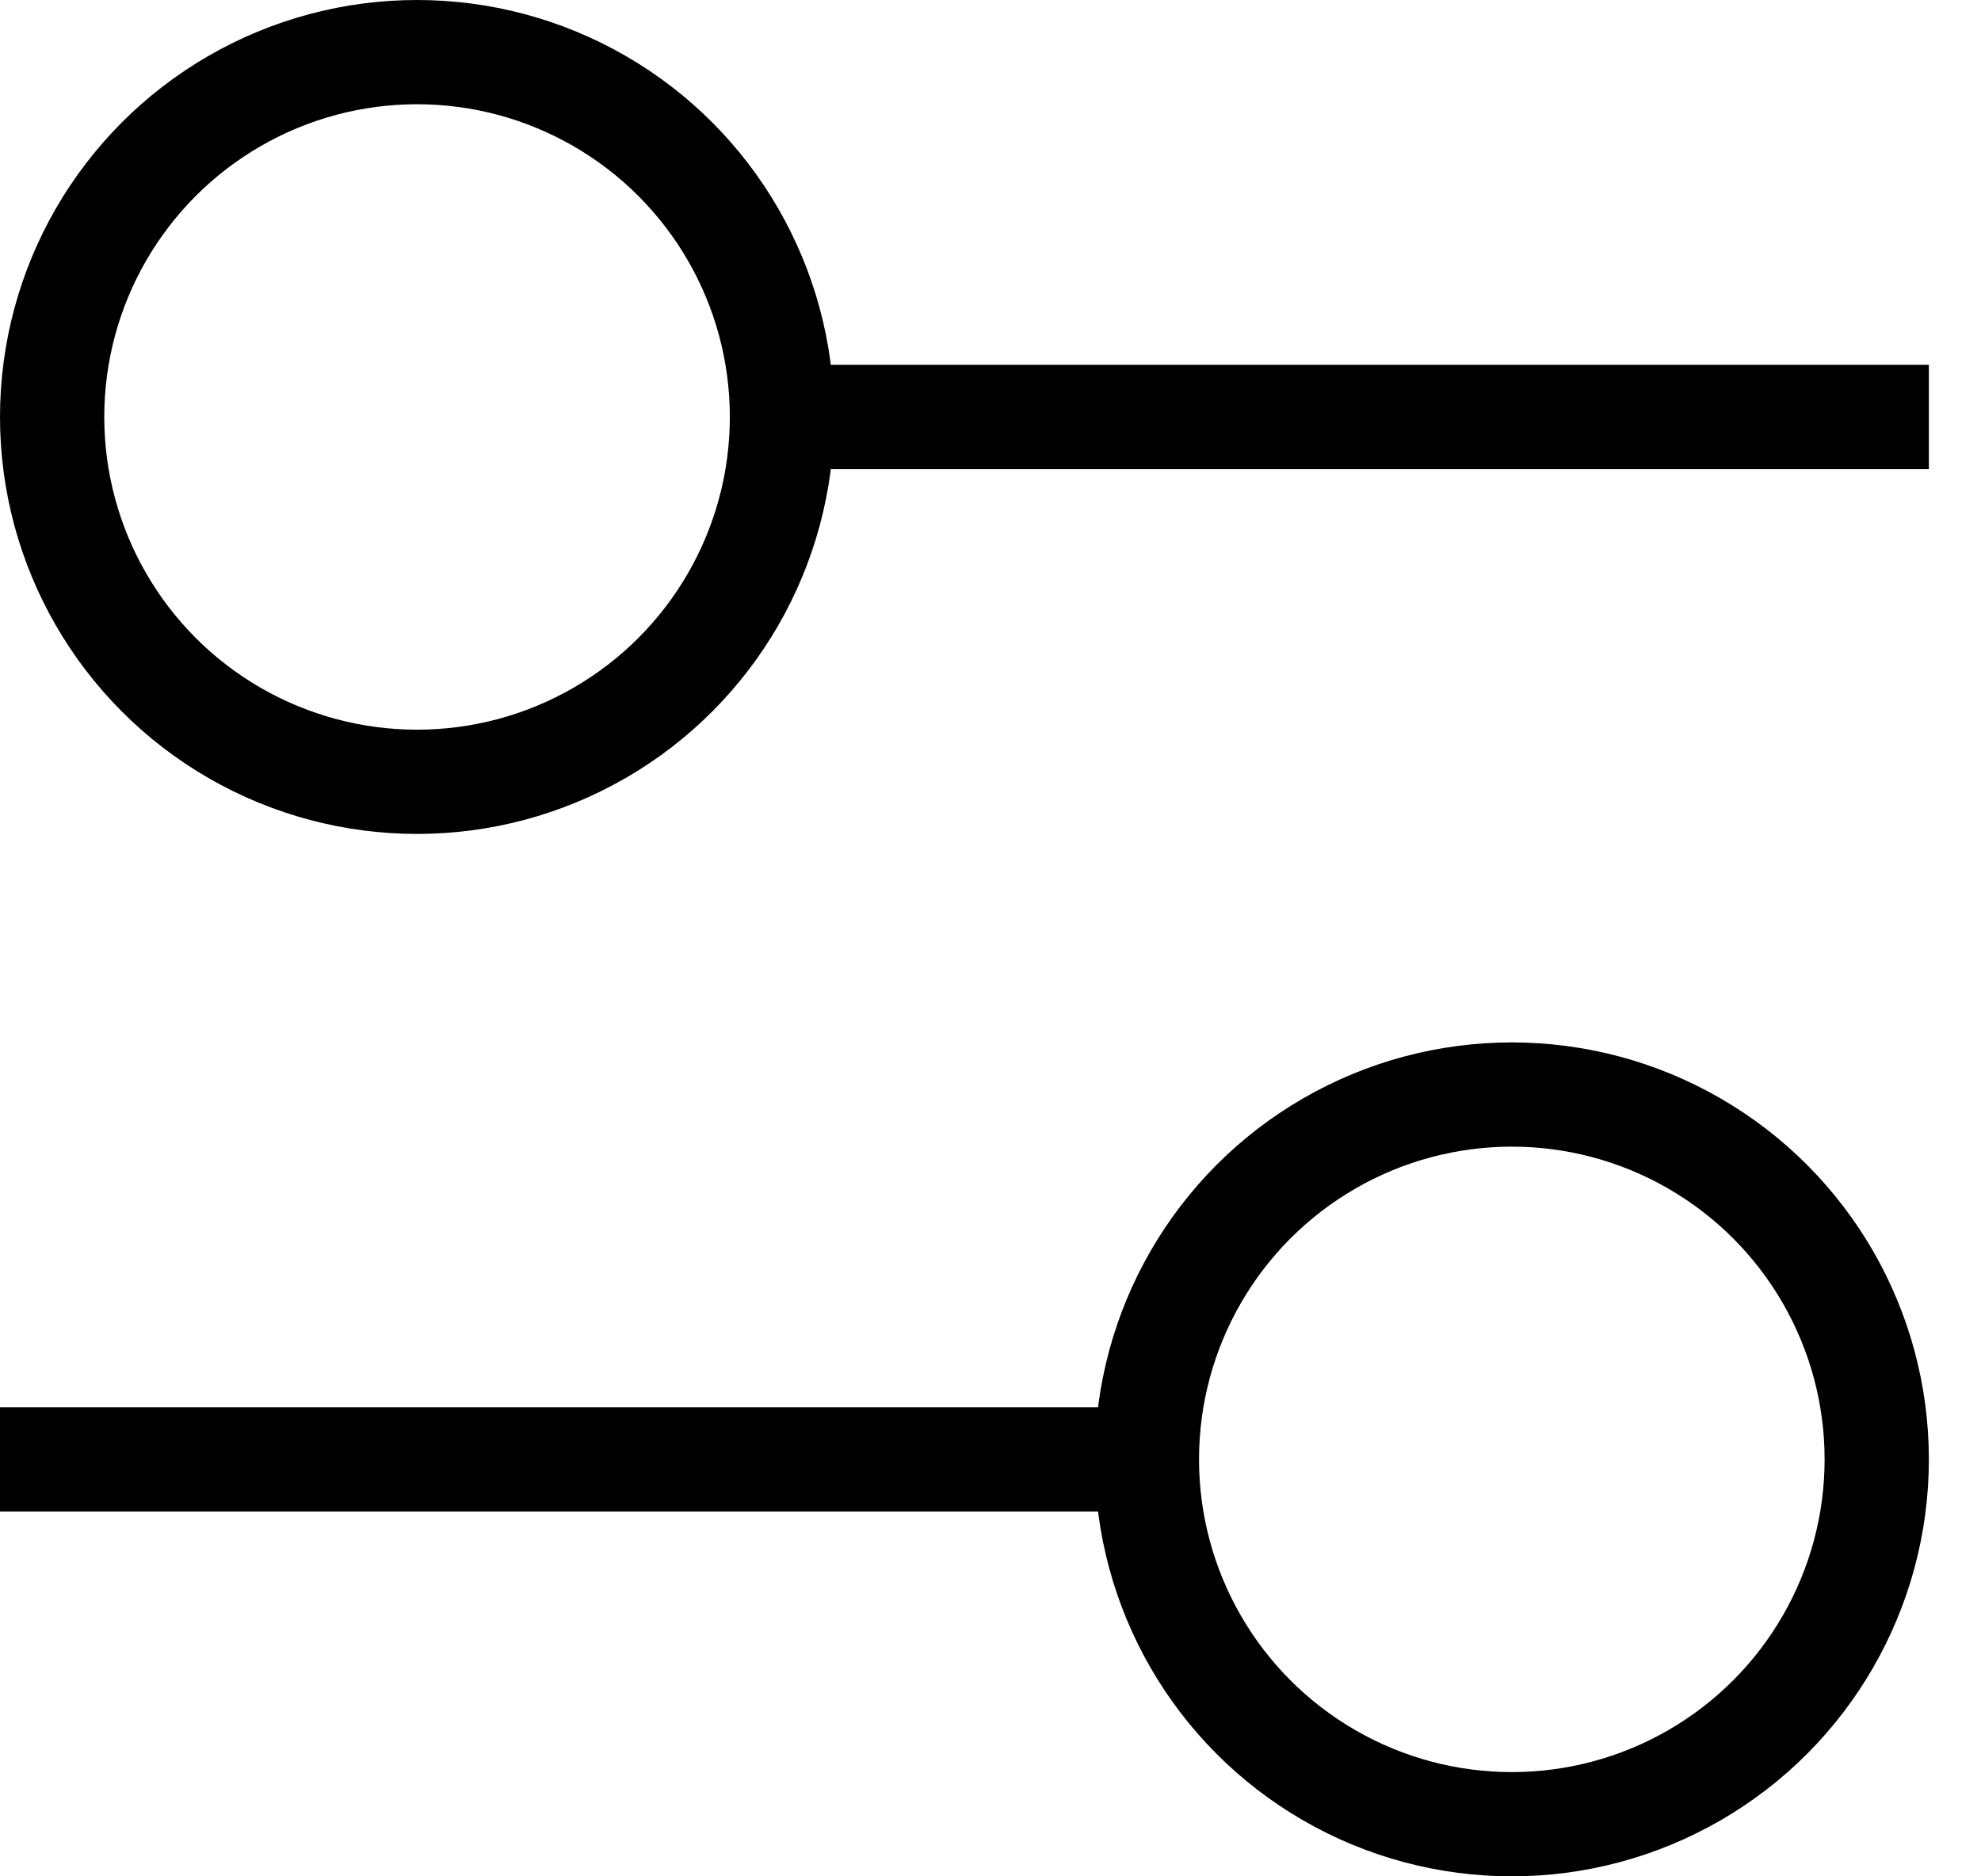
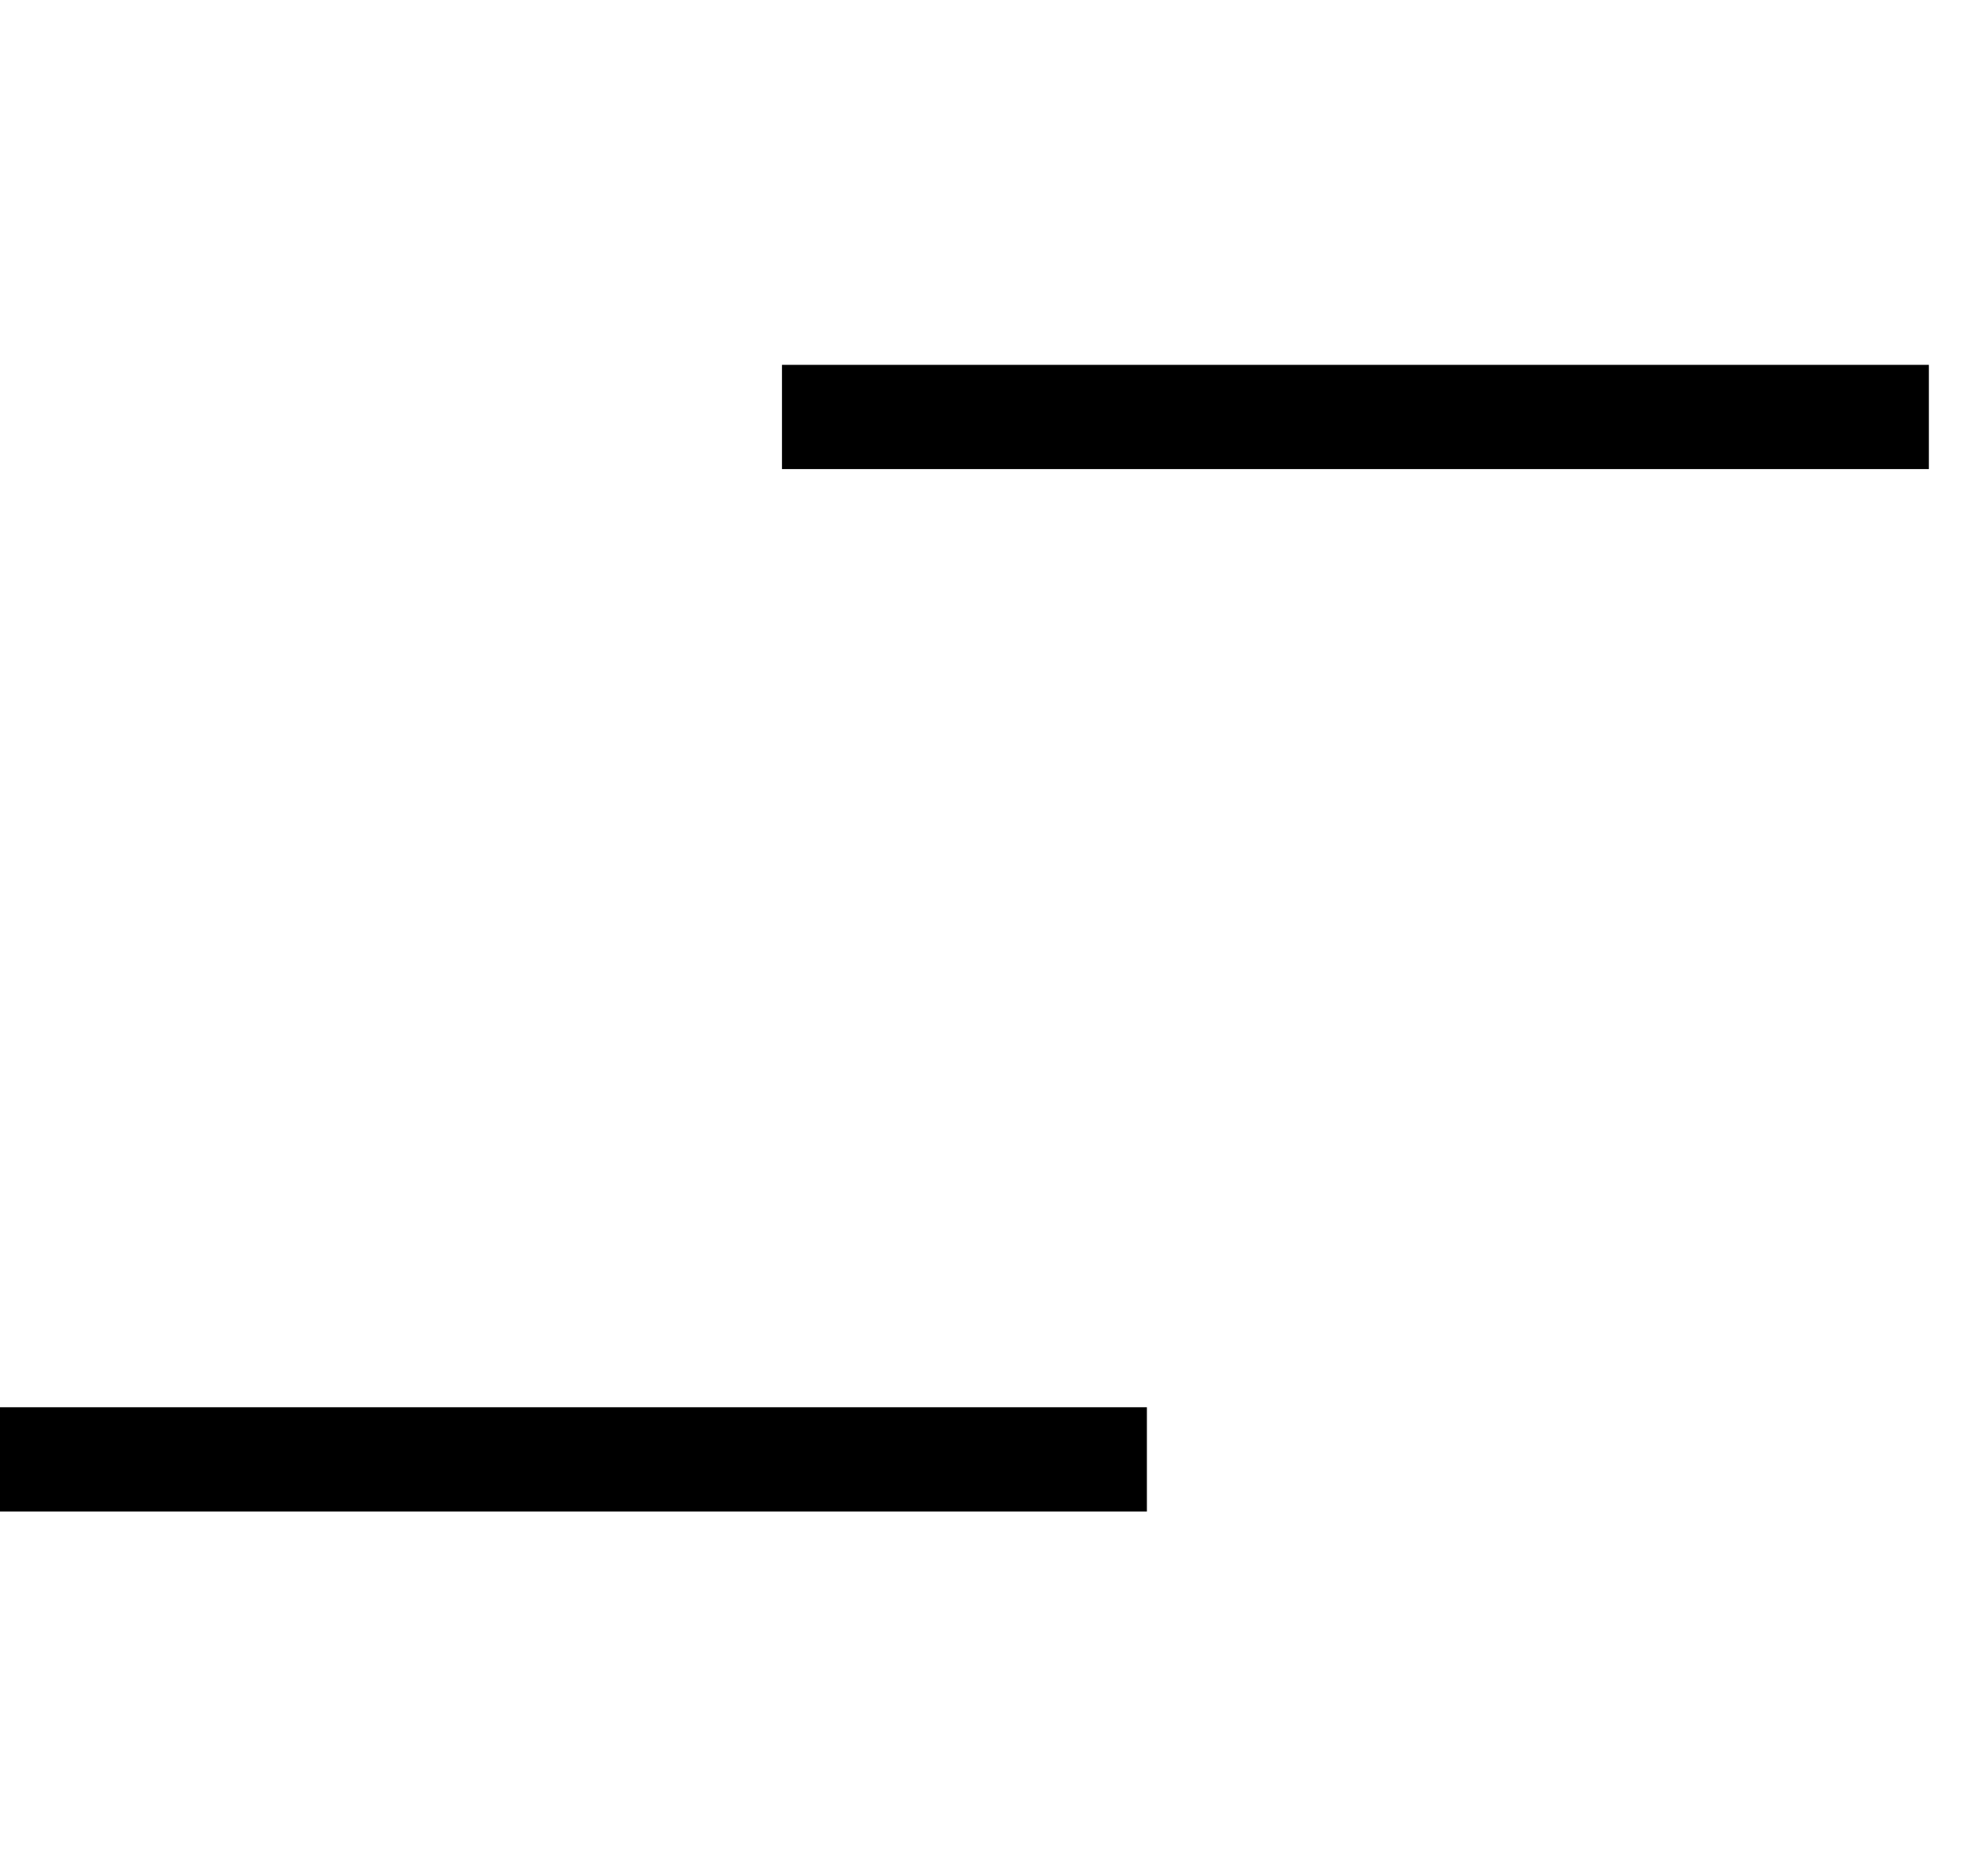
<svg xmlns="http://www.w3.org/2000/svg" width="19" height="18" viewBox="0 0 19 18" fill="none">
  <path d="M18.5 4H7.5" stroke="black" />
-   <circle cx="4" cy="4" r="3.5" stroke="black" />
  <path d="M0 14L11 14" stroke="black" />
-   <circle cx="14.5" cy="14" r="3.5" transform="rotate(-180 14.5 14)" stroke="black" />
</svg>